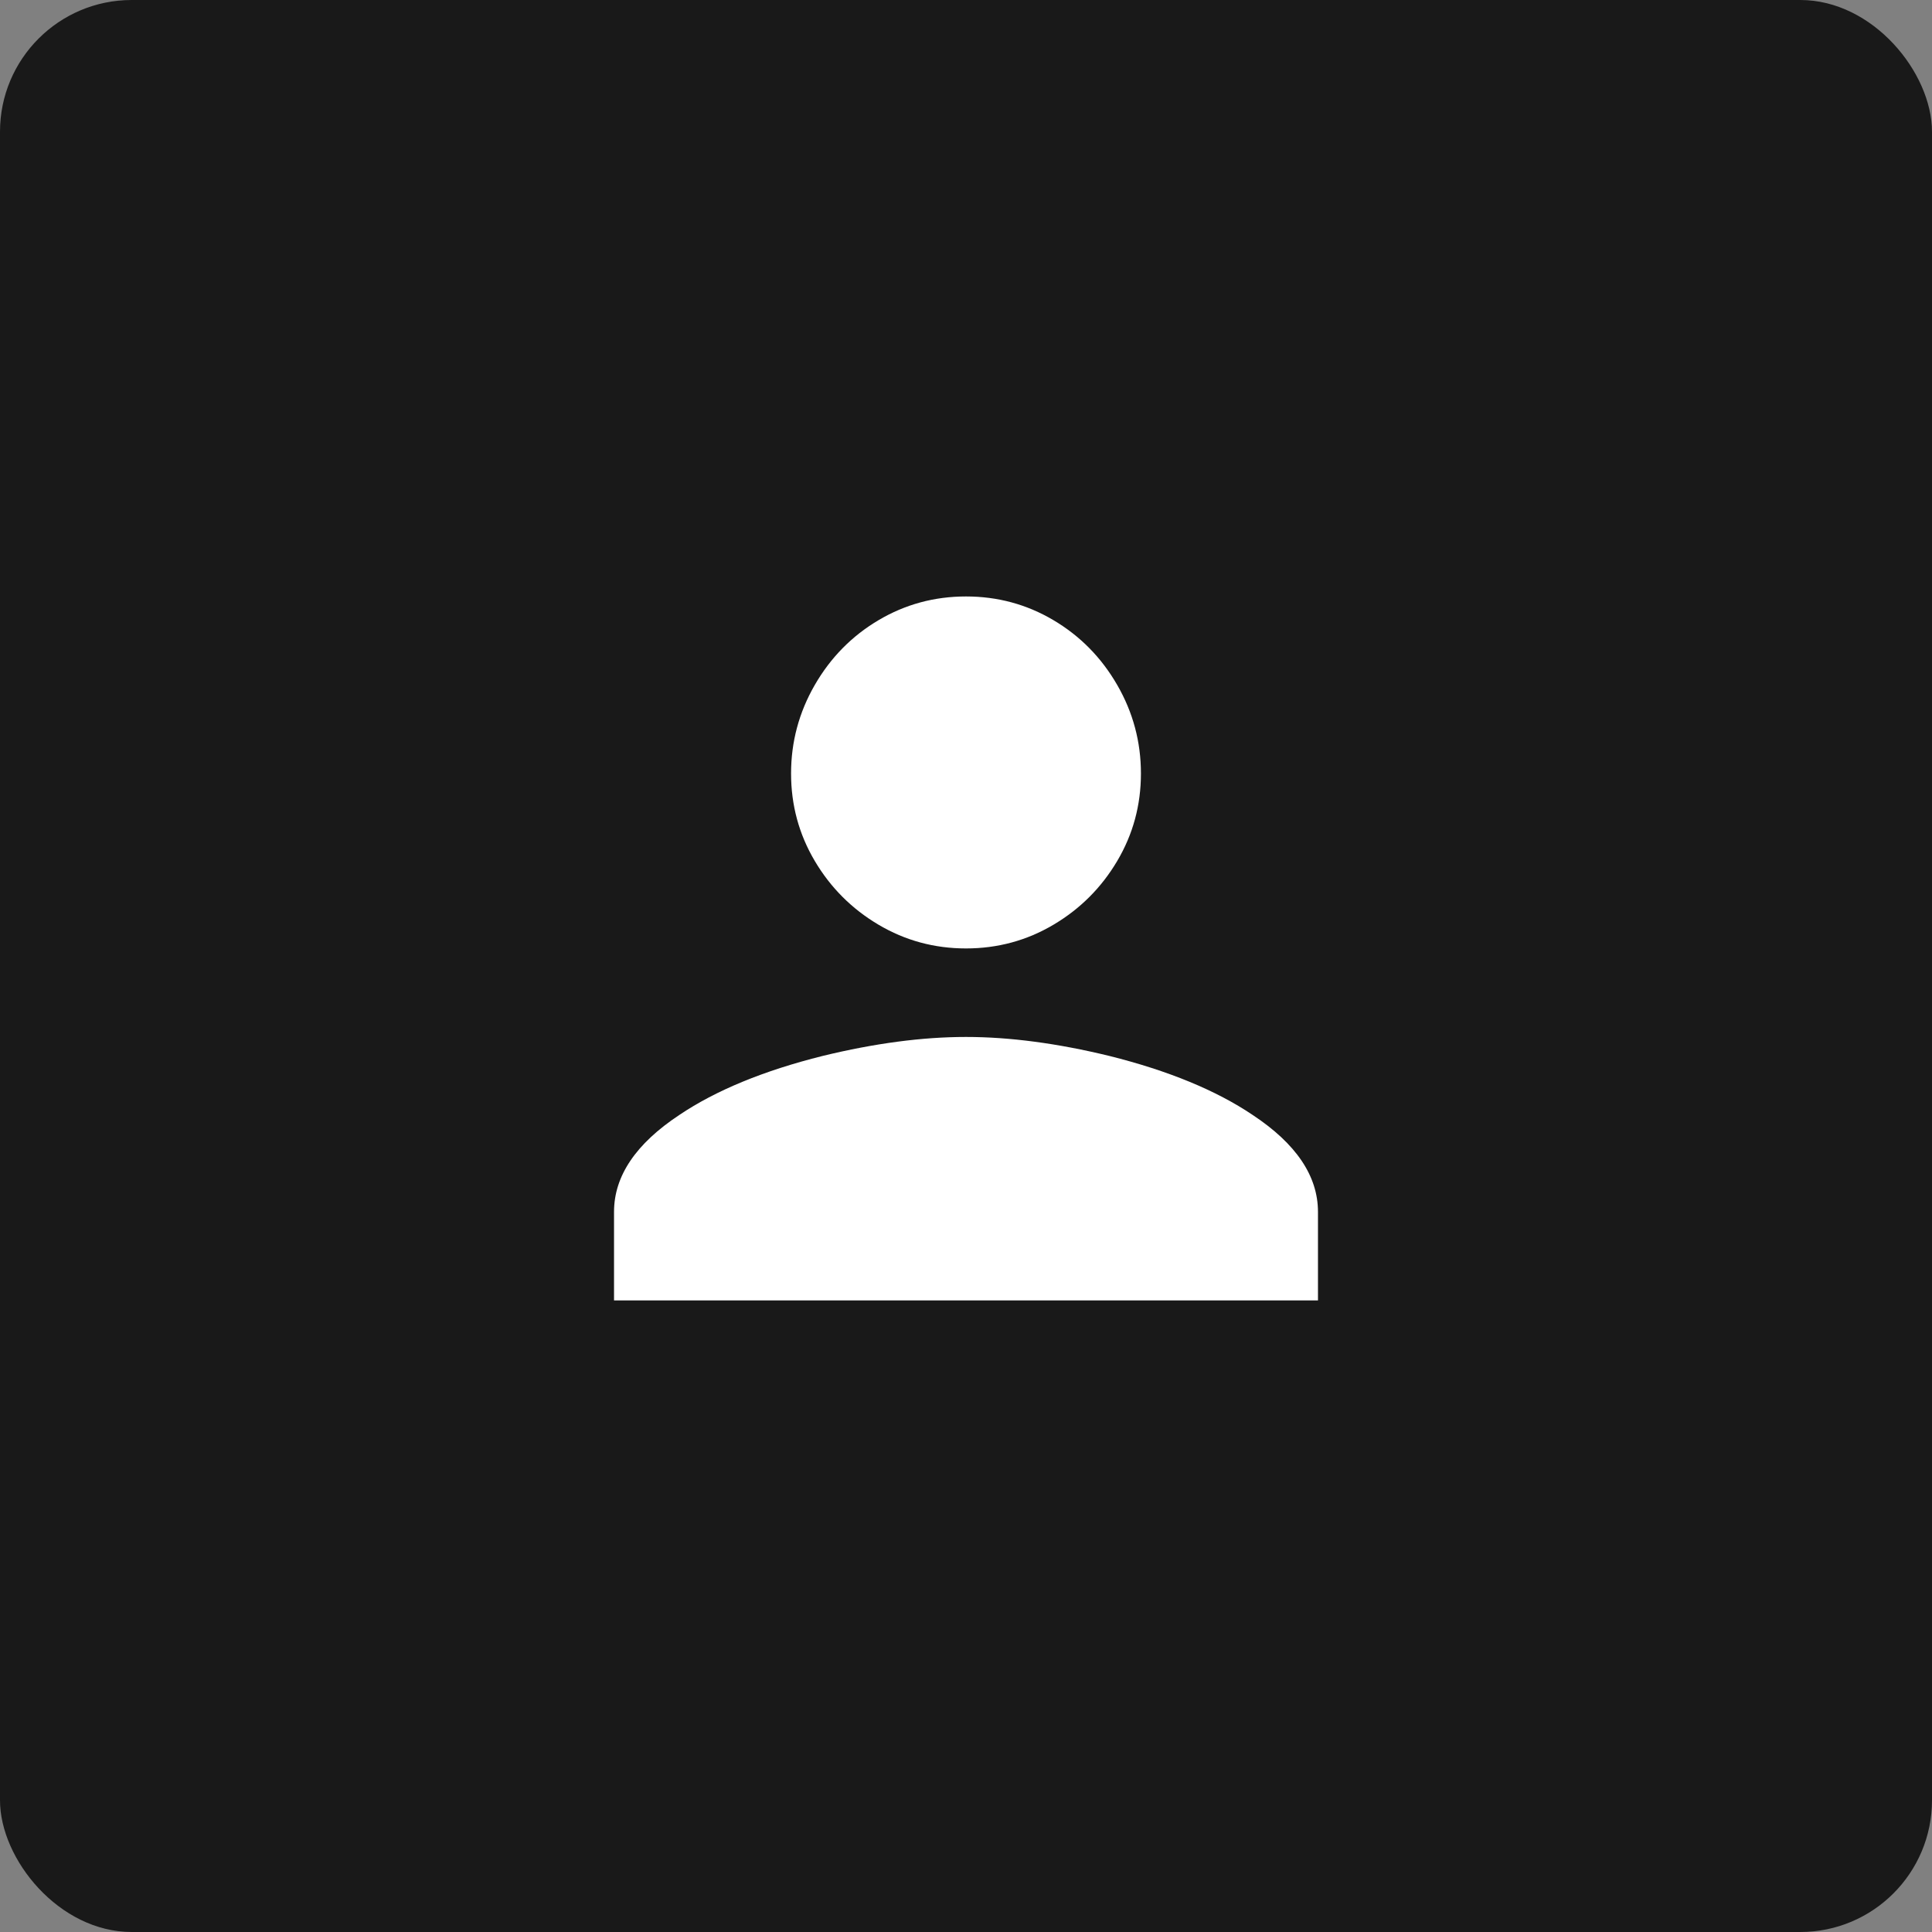
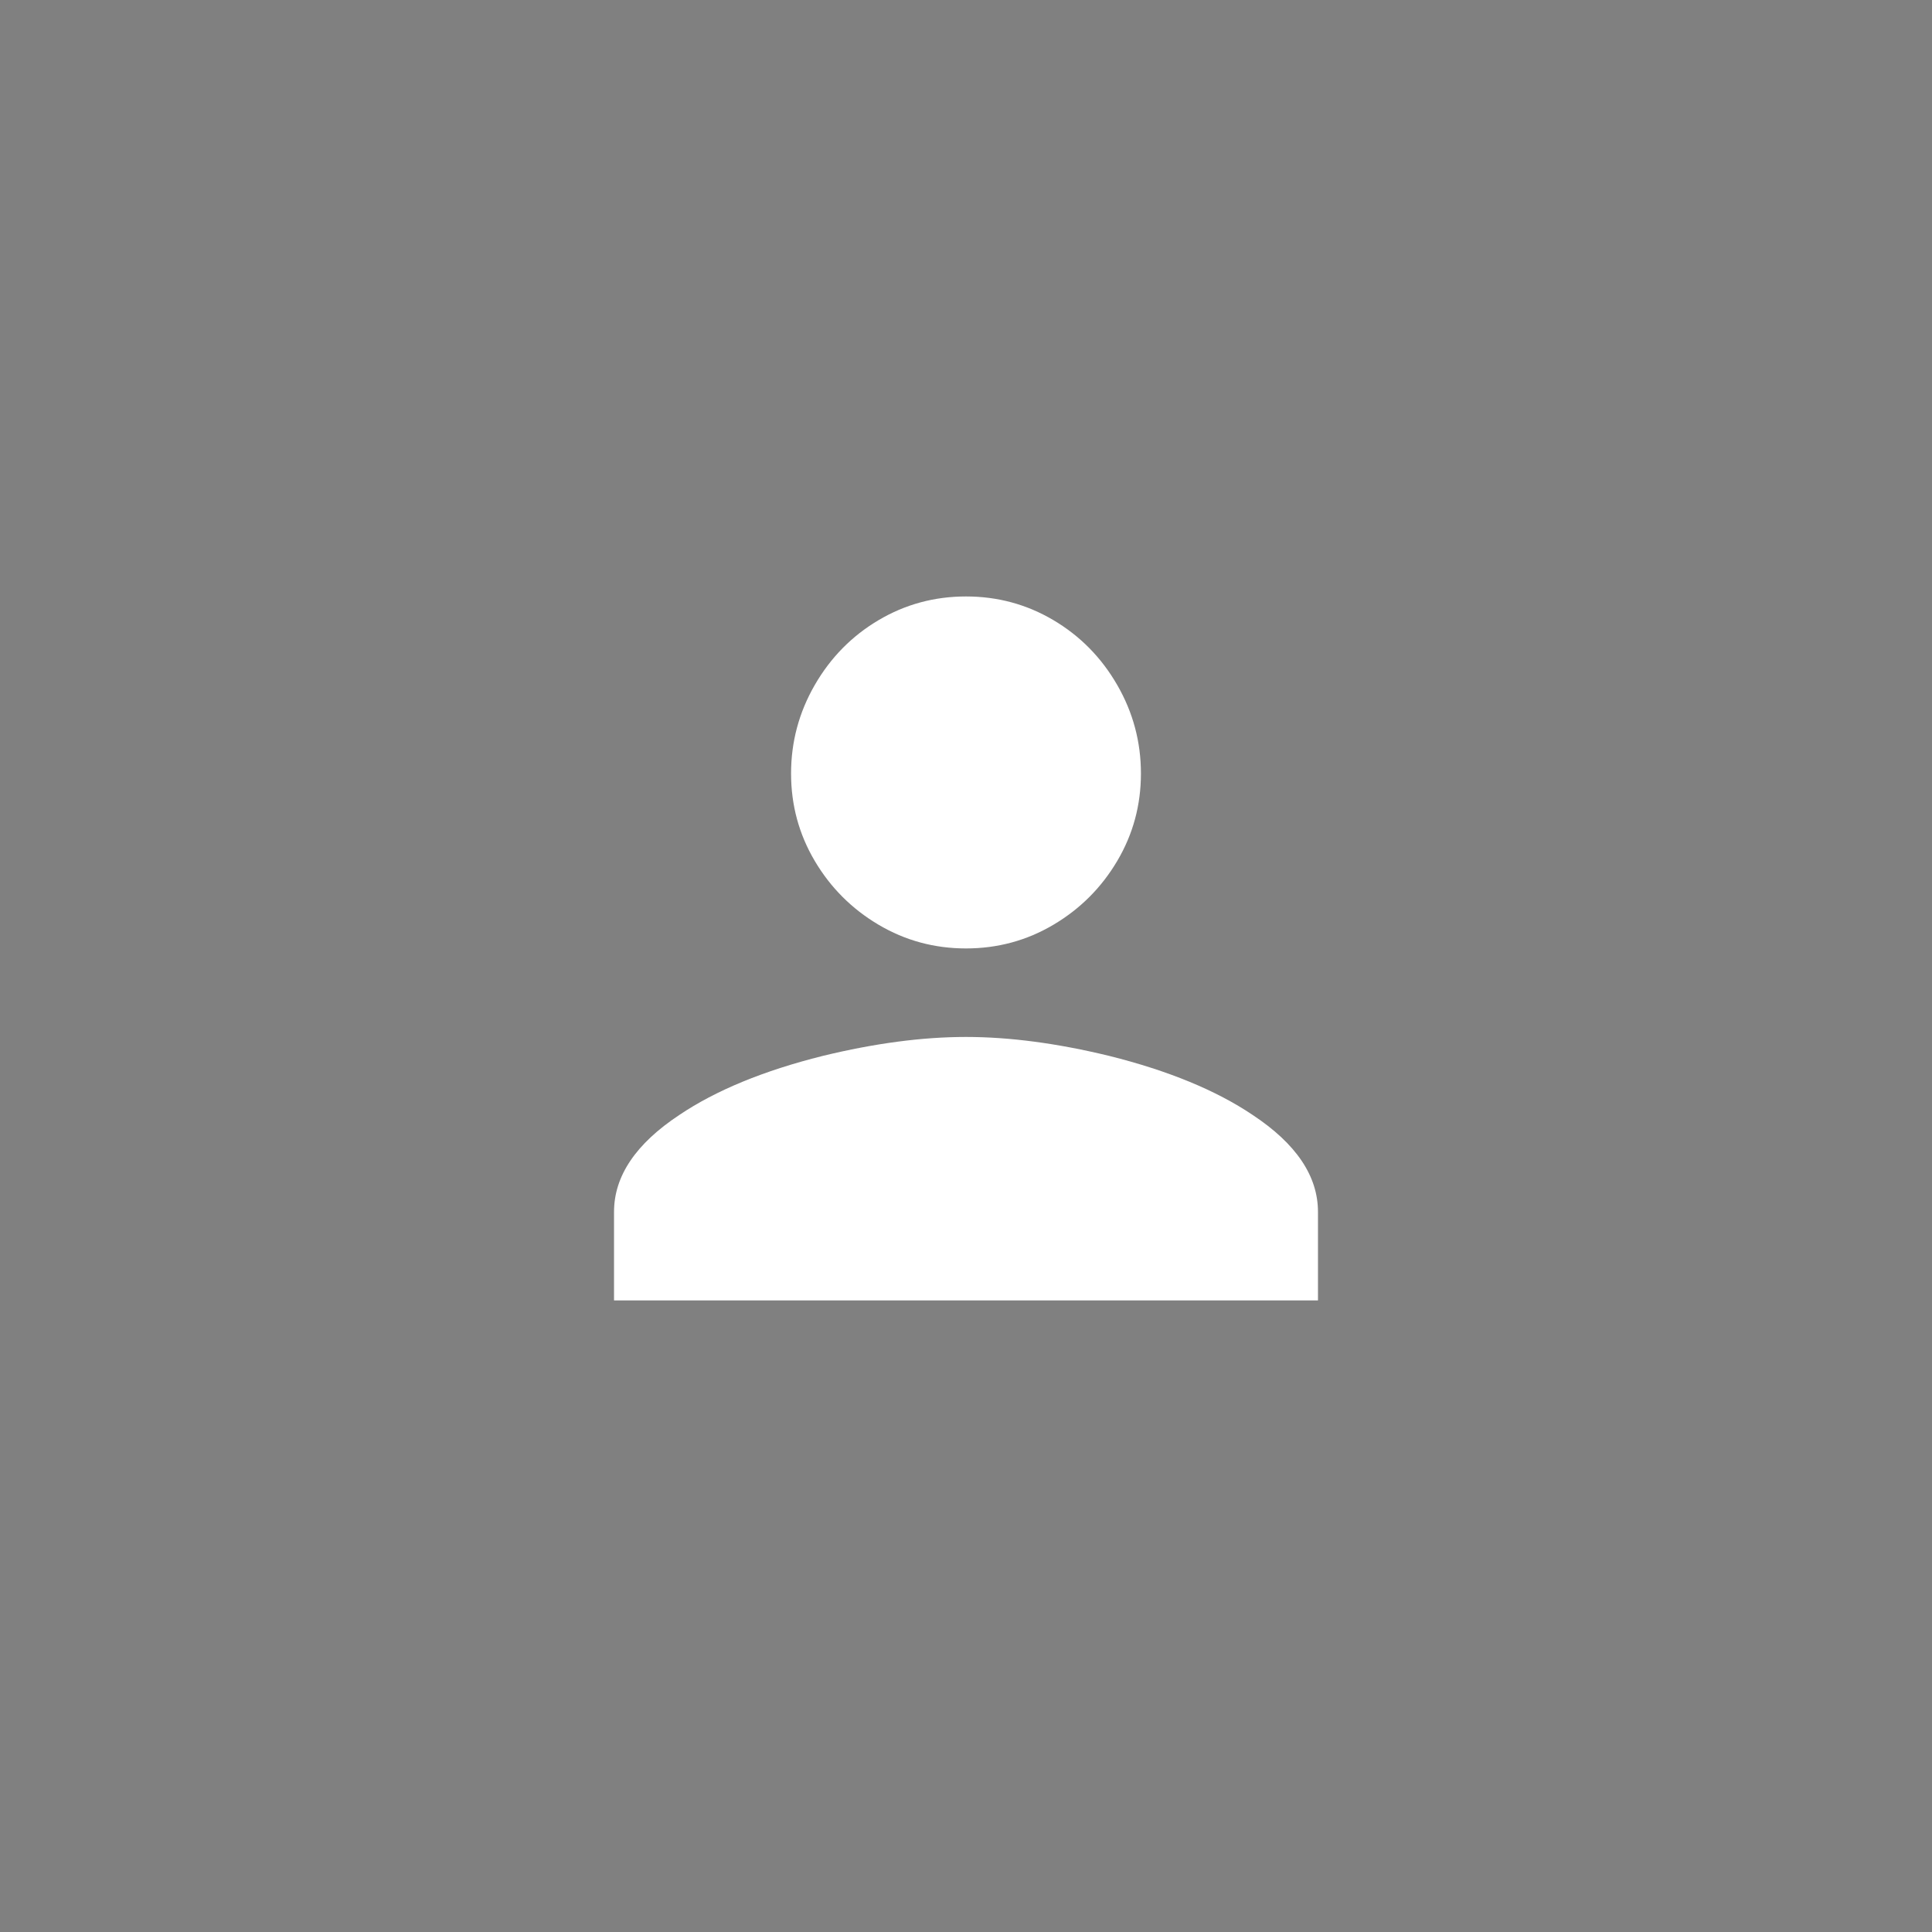
<svg xmlns="http://www.w3.org/2000/svg" width="44px" height="44px" viewBox="0 0 44 44" version="1.1">
  <rect x="0" y="0" width="44" height="44" fill="#808080" stroke="none" />
  <title>Icons/Practice/Medium</title>
  <desc>Created with Sketch.</desc>
  <defs />
  <g id="Symbols" stroke="none" stroke-width="1" fill="none" fill-rule="evenodd">
    <g id="Icons/Person/Medium">
      <g id="Icons/Practice/Medium">
-         <rect id="Container" fill="#191919" x="0" y="0" width="44" height="44" rx="3" />
        <path d="M22,23.616 C22.992,23.616 24.08,23.76 25.264,24.048 C26.608,24.384 27.696,24.832 28.528,25.392 C29.52,26.048 30.016,26.784 30.016,27.6 L30.016,29.616 L13.984,29.616 L13.984,27.6 C13.984,26.784 14.48,26.048 15.472,25.392 C16.304,24.832 17.392,24.384 18.736,24.048 C19.92,23.76 21.008,23.616 22,23.616 Z M22,21.6 C21.28,21.6 20.616,21.42 20.008,21.06 C19.4,20.7 18.916,20.216 18.556,19.608 C18.196,19 18.016,18.336 18.016,17.616 C18.016,16.896 18.196,16.224 18.556,15.6 C18.916,14.976 19.4,14.484 20.008,14.124 C20.616,13.764 21.28,13.584 22,13.584 C22.72,13.584 23.384,13.764 23.992,14.124 C24.6,14.484 25.084,14.976 25.444,15.6 C25.804,16.224 25.984,16.896 25.984,17.616 C25.984,18.336 25.804,19 25.444,19.608 C25.084,20.216 24.6,20.7 23.992,21.06 C23.384,21.42 22.72,21.6 22,21.6 Z" id="person---material" fill="#FFFFFF" />
      </g>
    </g>
  </g>
</svg>